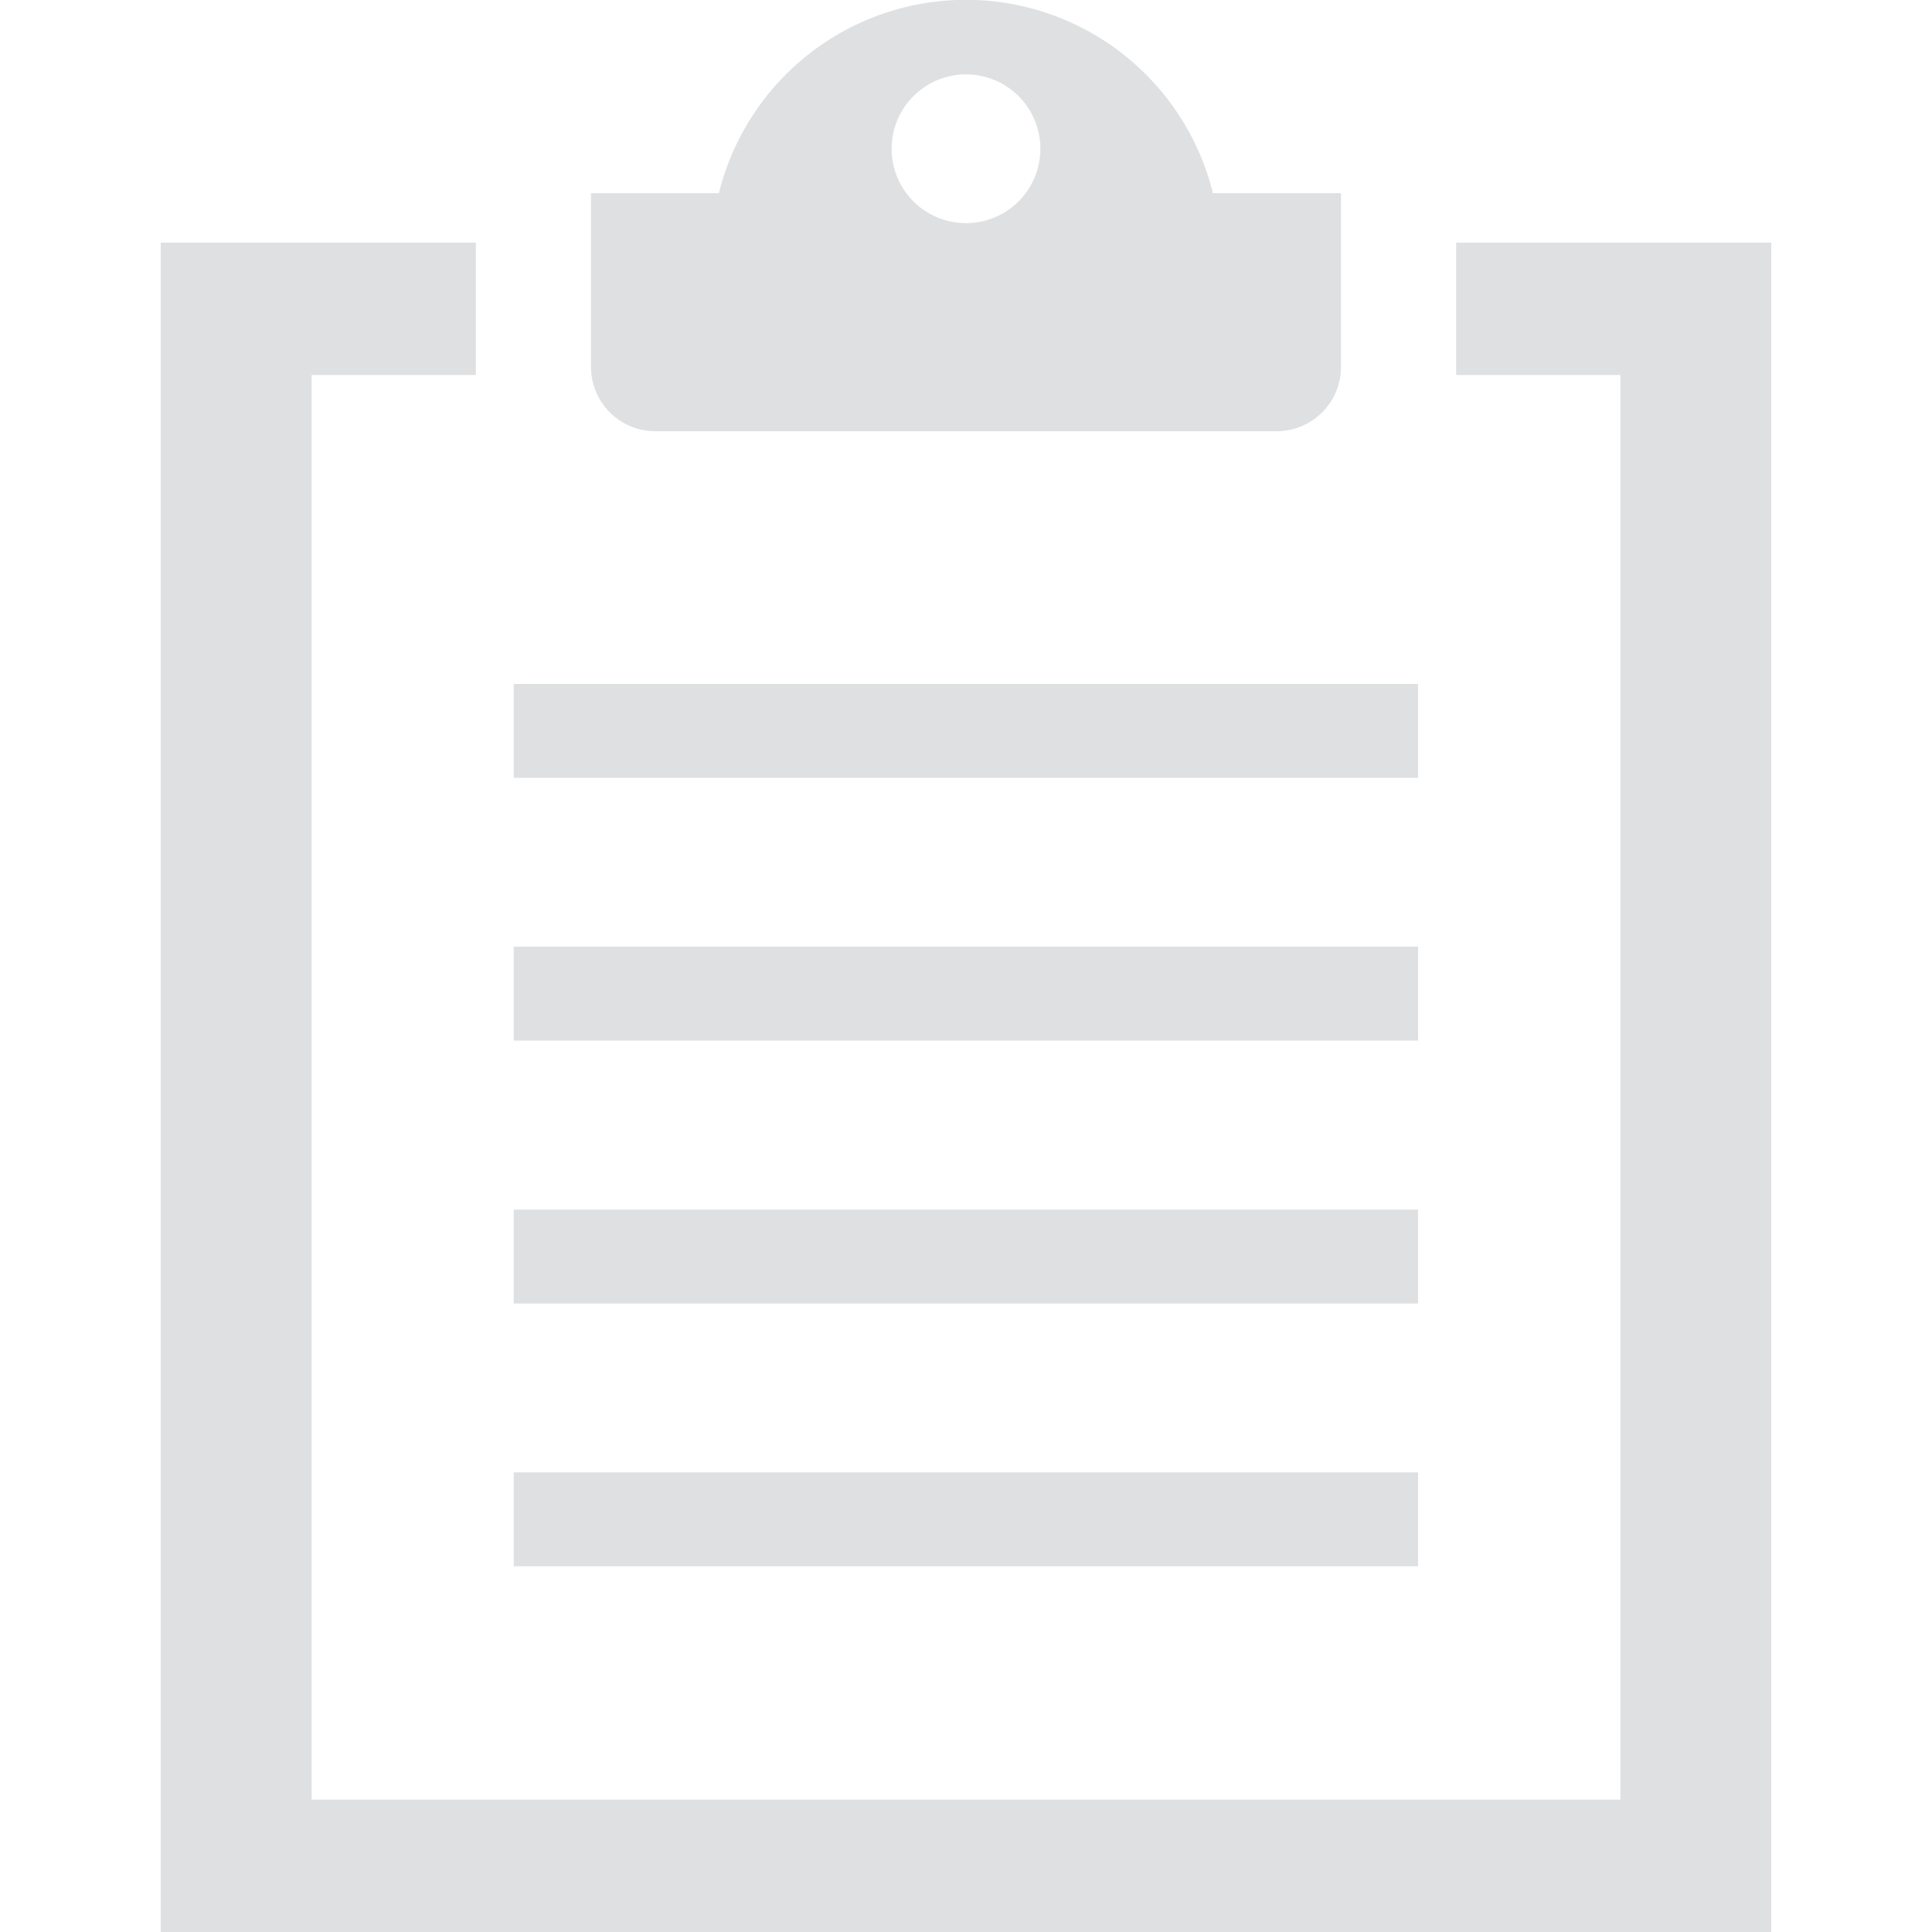
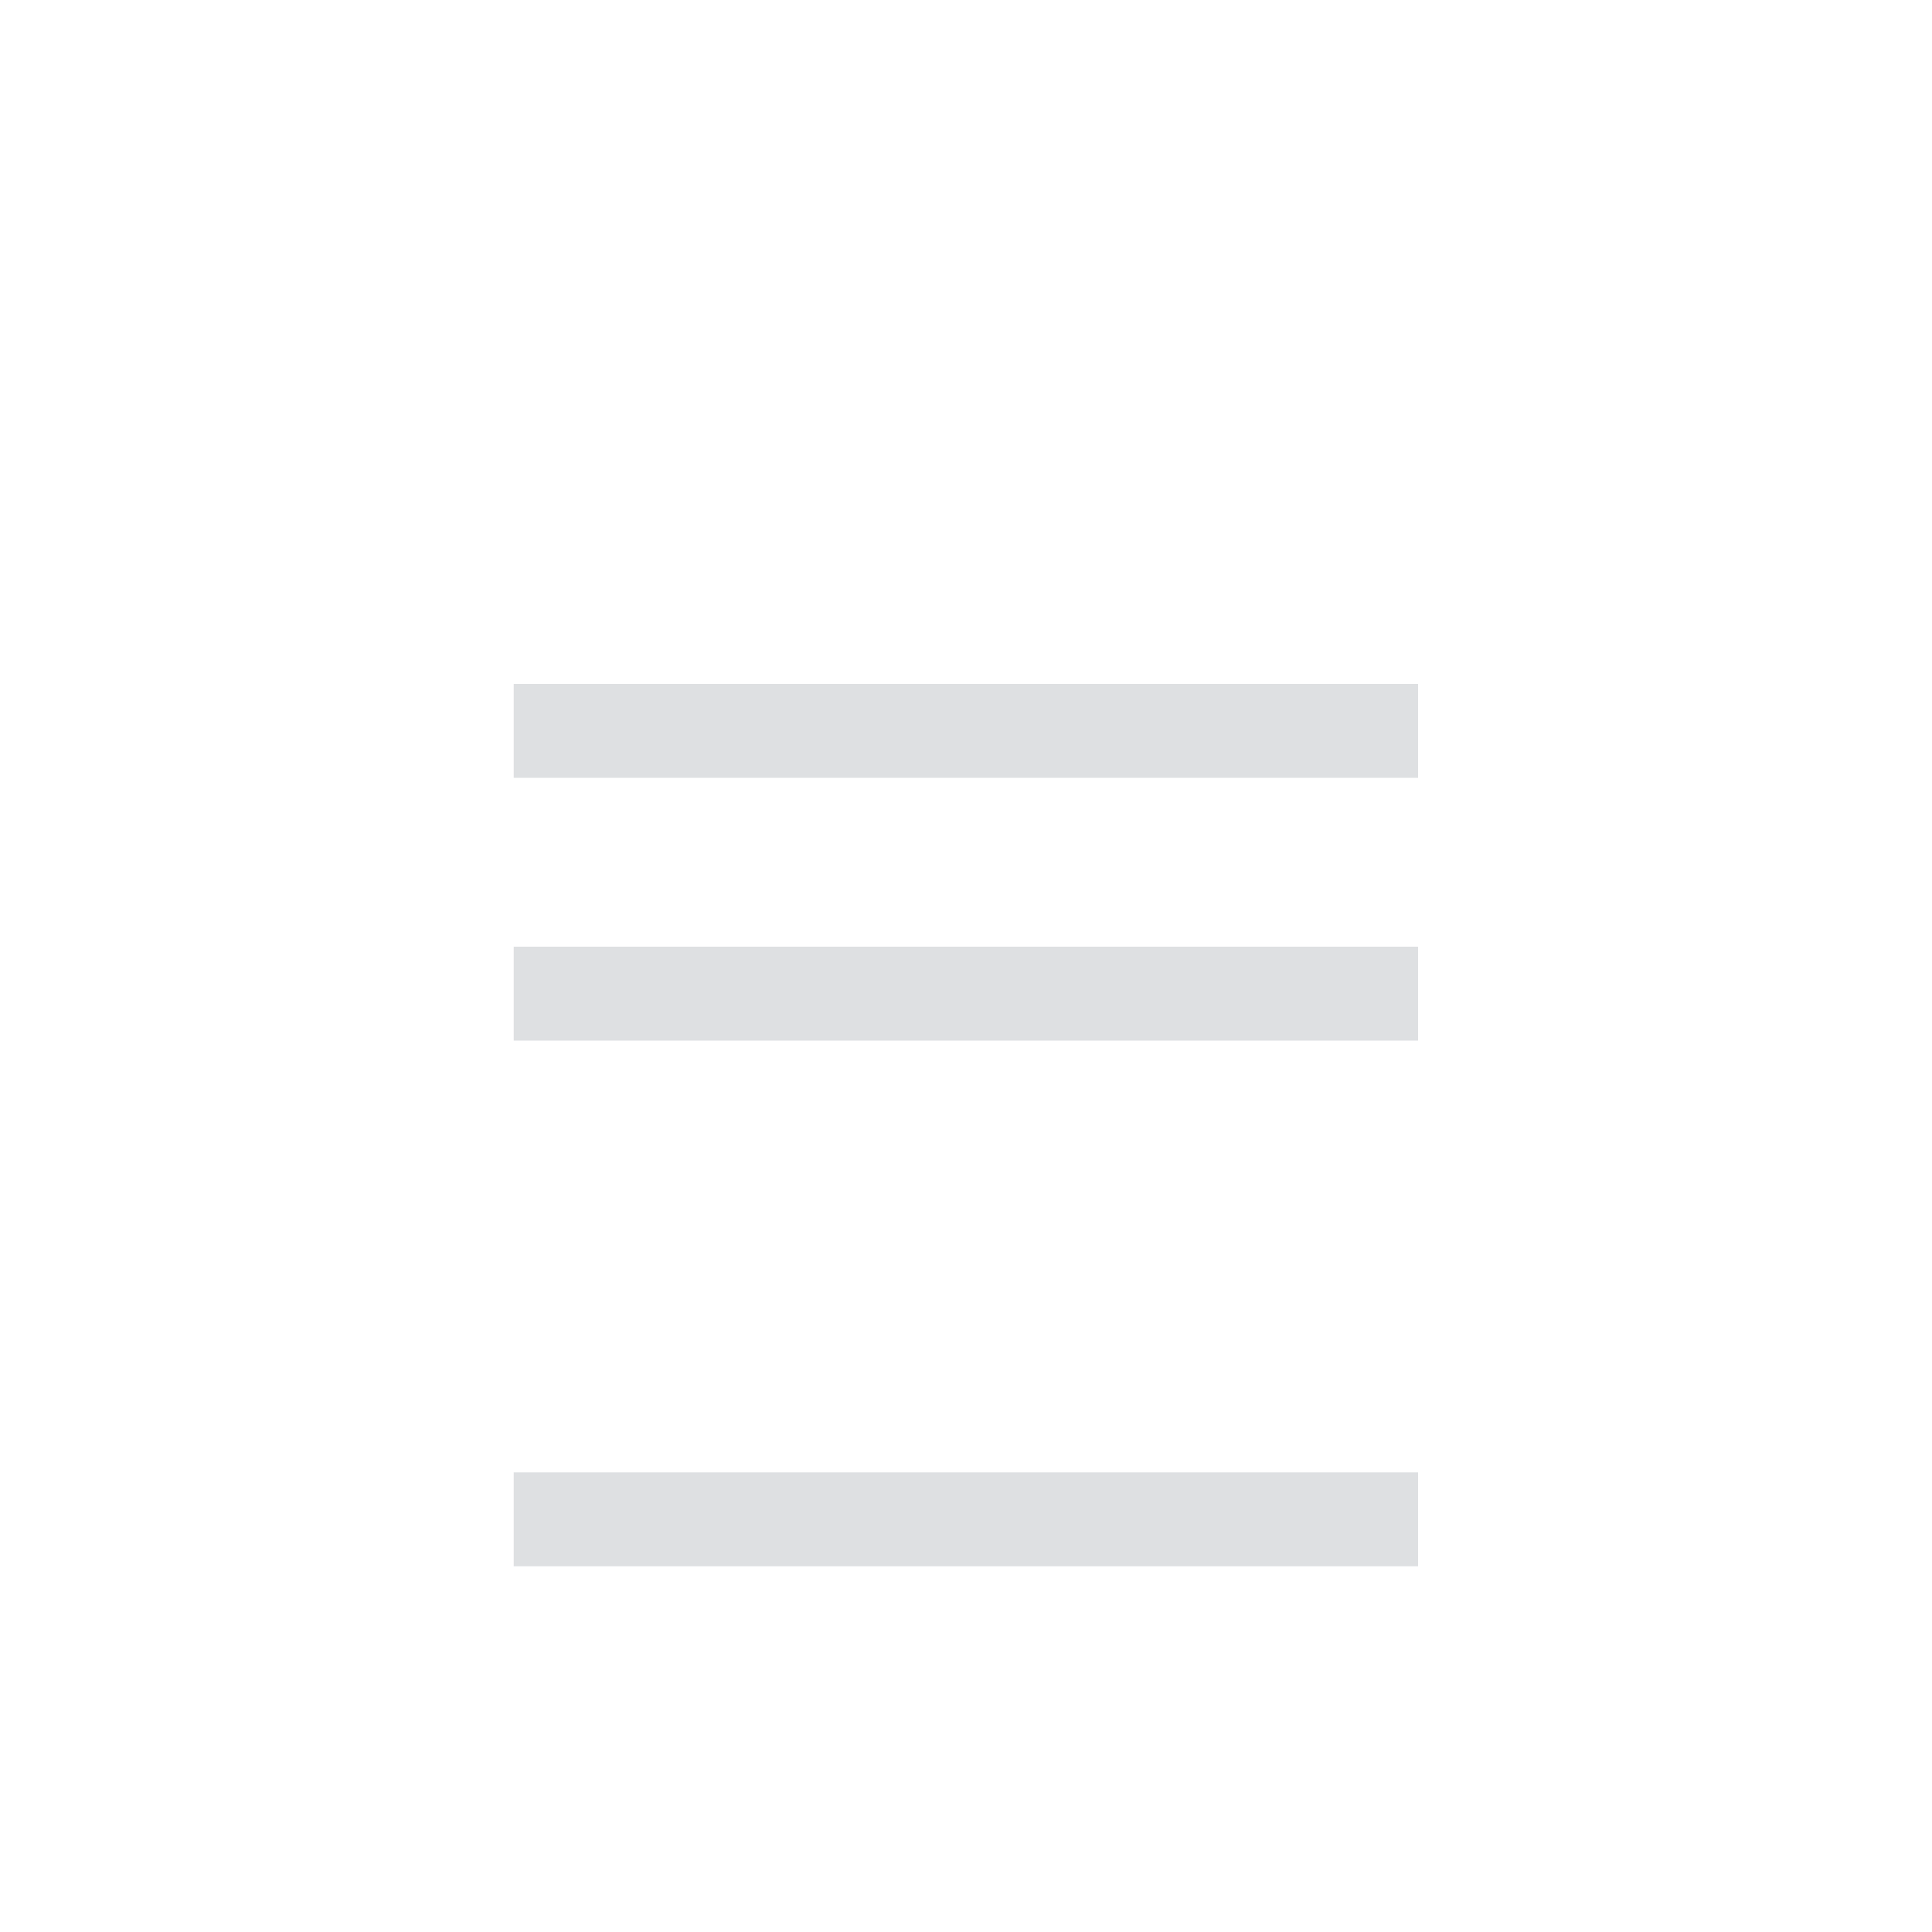
<svg xmlns="http://www.w3.org/2000/svg" width="100" height="100" viewBox="0 0 100 100">
  <defs>
    <style>.a{fill:#dee0e2;}</style>
  </defs>
-   <polygon class="a" points="91.68 12.57 91.68 12.57 91.68 12.56 75.37 12.56 75.37 19.41 83.87 19.41 83.87 93.15 16.53 93.15 16.13 93.15 16.13 20.3 16.13 19.41 24.63 19.41 24.63 12.62 24.63 12.57 24.63 12.57 24.63 12.56 8.32 12.56 8.32 100 91.68 100 91.68 13.11 91.68 12.57" />
-   <path class="a" d="M33.92,22.32H66.07A3.33,3.33,0,0,0,69.41,19V10H62.78a13.17,13.17,0,0,0-25.57,0H30.59v9A3.33,3.33,0,0,0,33.92,22.32ZM50,3.85A3.85,3.85,0,1,1,46.15,7.7,3.85,3.85,0,0,1,50,3.85Z" />
  <rect class="a" x="26.59" y="35.4" width="46.81" height="4.86" />
  <rect class="a" x="26.59" y="49" width="46.81" height="4.86" />
-   <rect class="a" x="26.59" y="62.61" width="46.81" height="4.86" />
  <rect class="a" x="26.59" y="76.21" width="46.81" height="4.86" />
</svg>